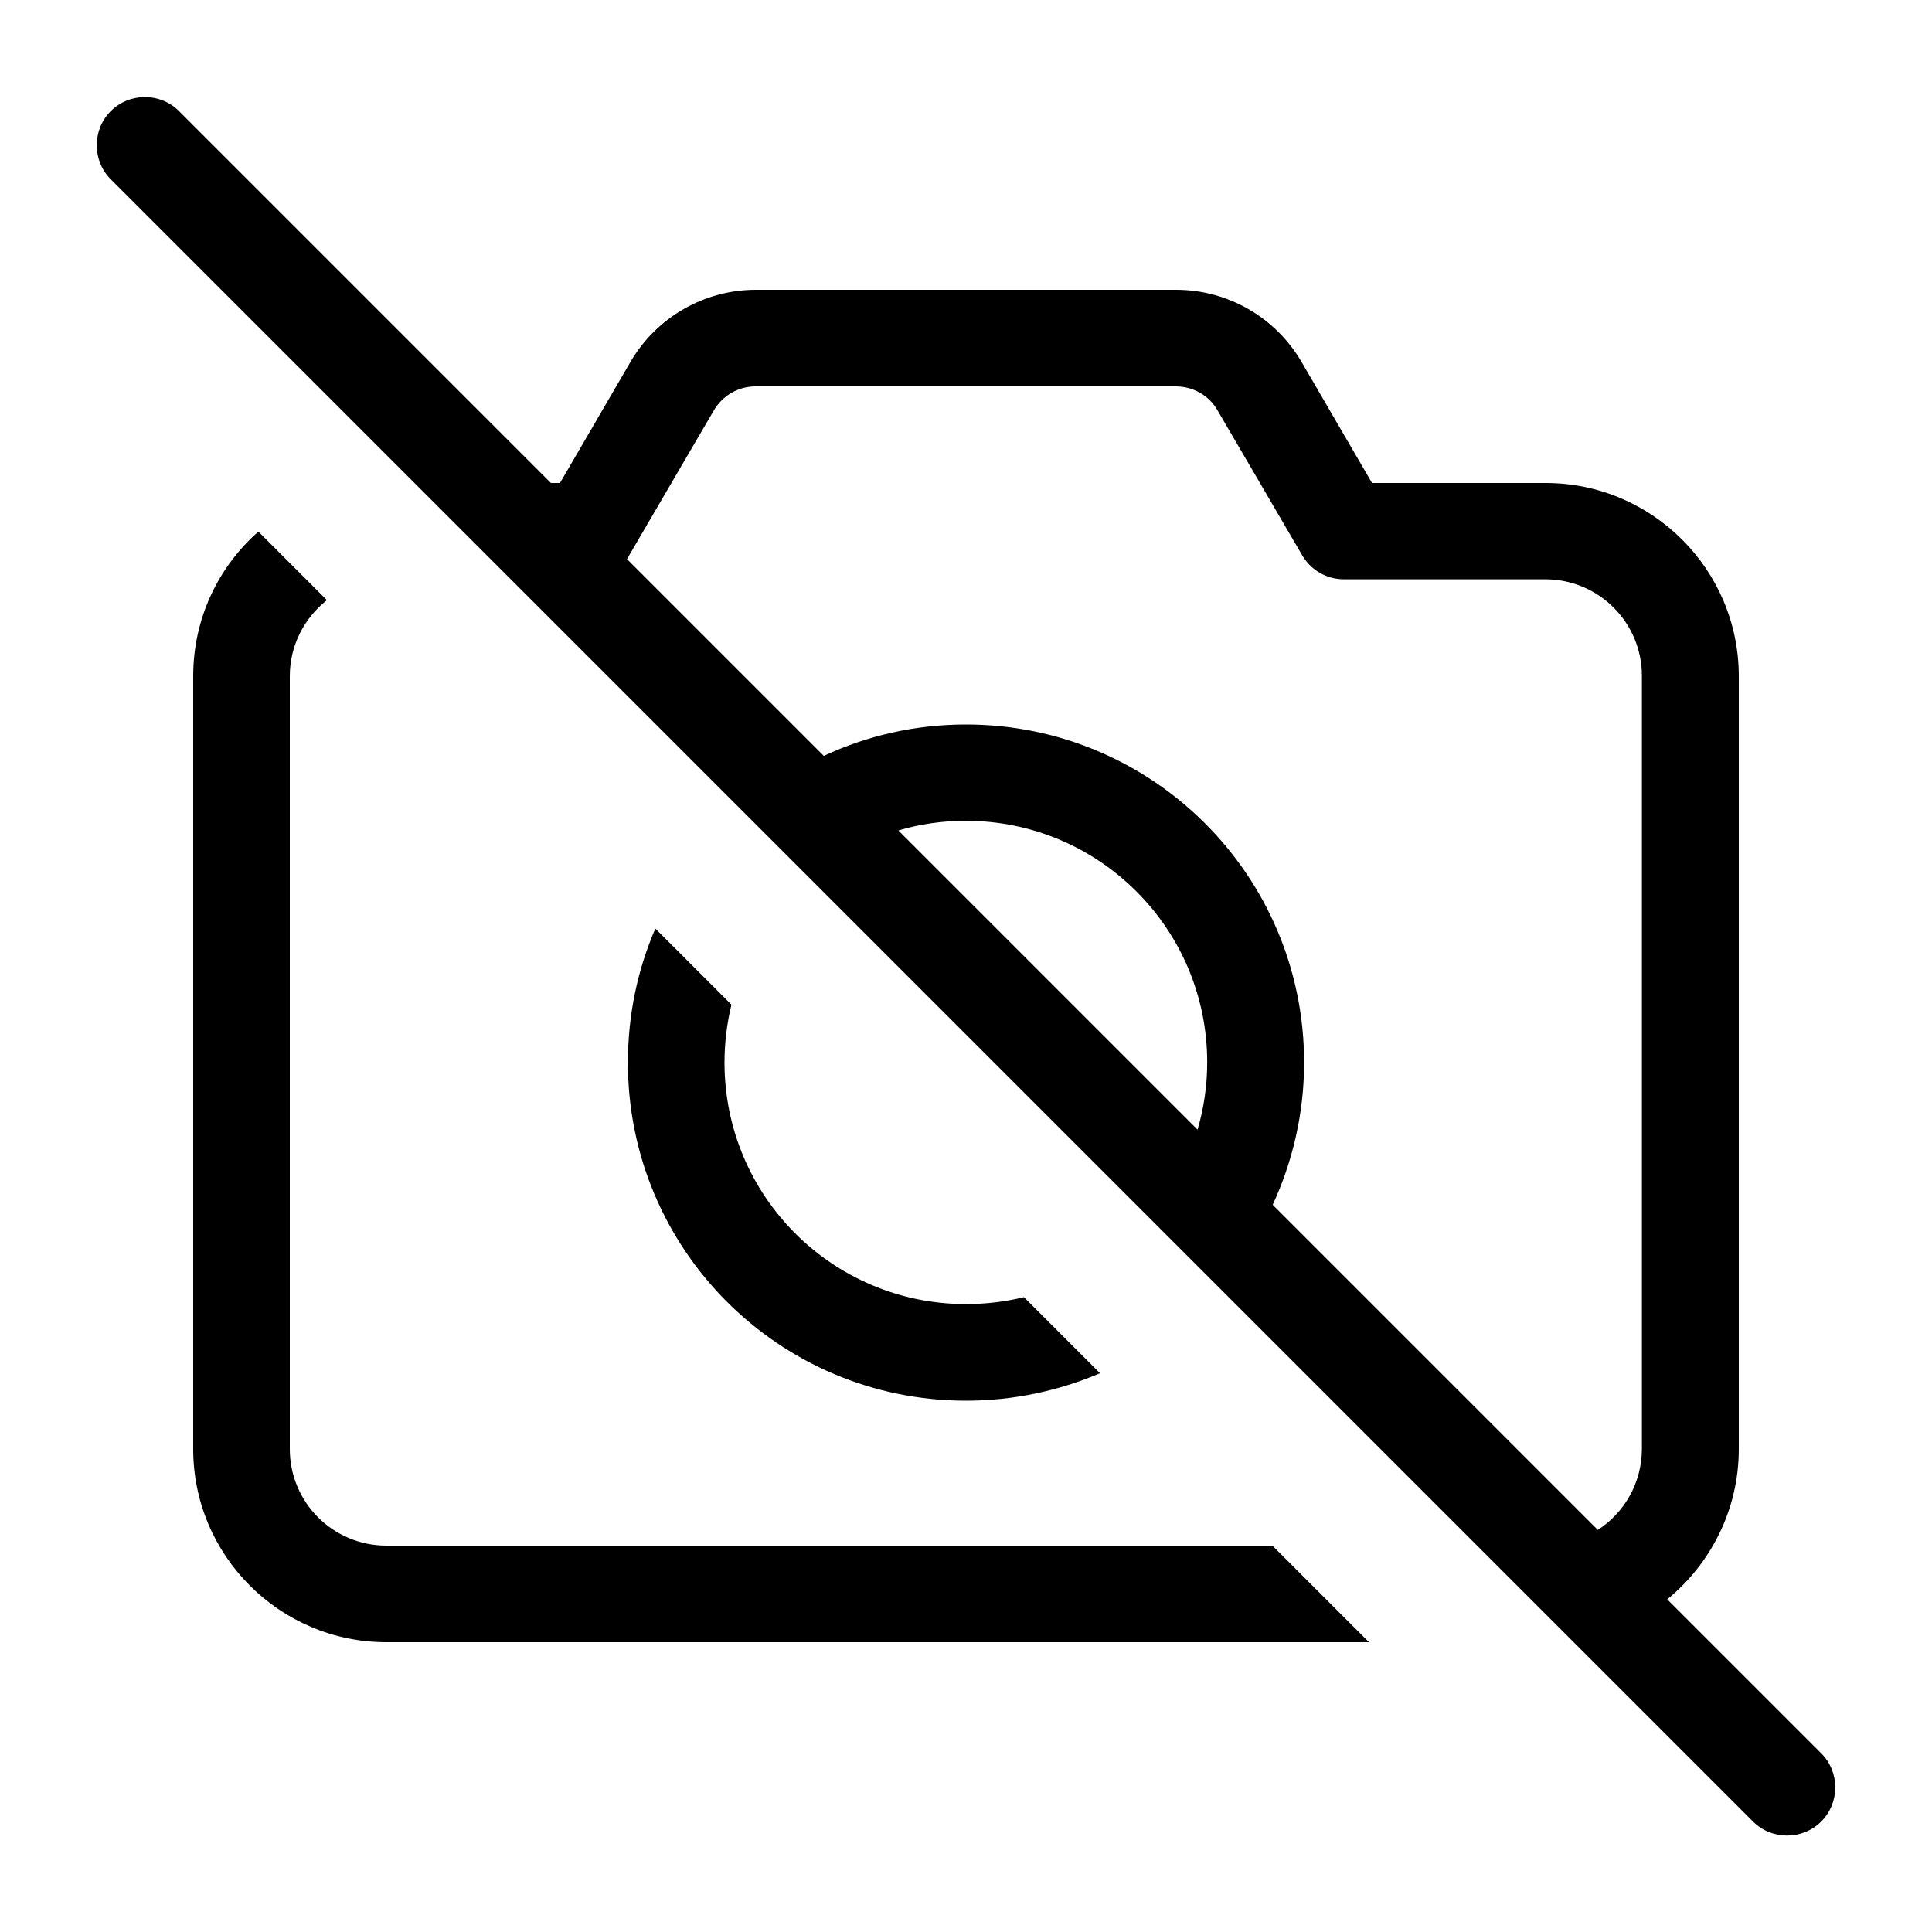
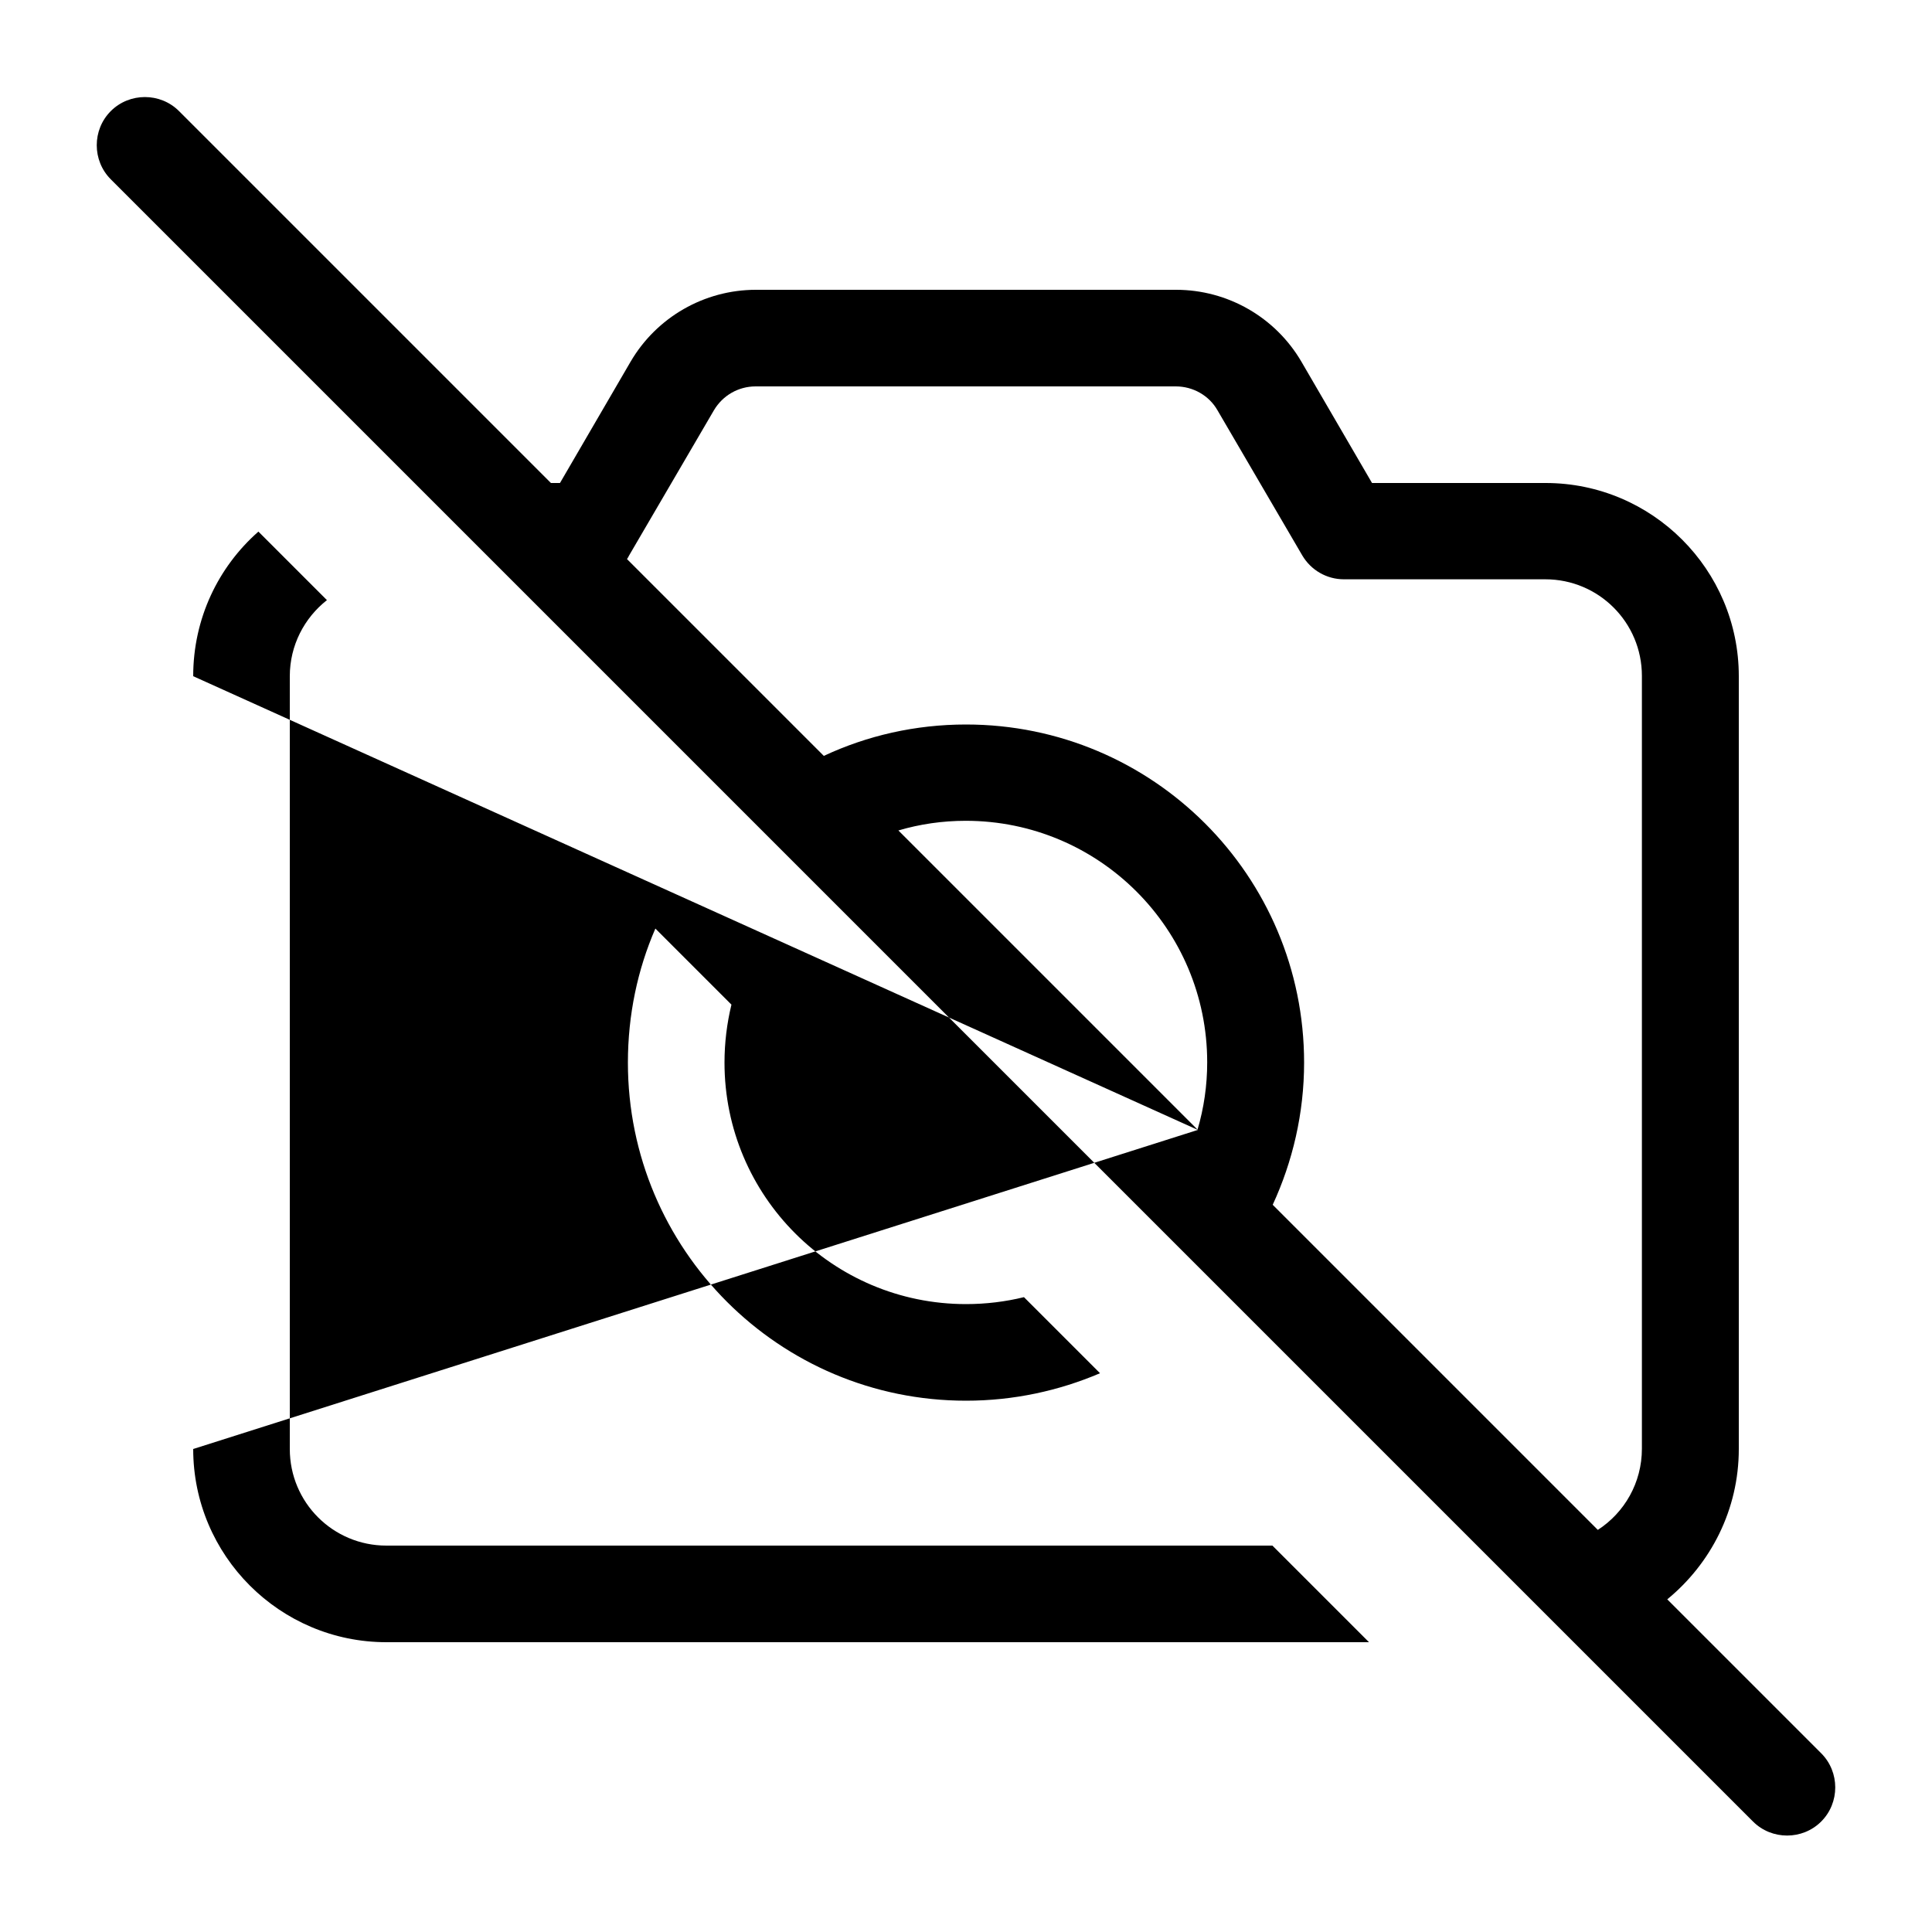
<svg xmlns="http://www.w3.org/2000/svg" viewBox="0 0 640 640">
-   <path fill="currentColor" d="M59.3 36.8C53.1 30.6 42.9 30.6 36.7 36.8C30.5 43 30.5 53.2 36.7 59.4L580.7 603.4C586.9 609.6 597.1 609.6 603.3 603.4C609.5 597.2 609.5 587 603.3 580.8L552.3 529.8C566.7 518 576 500.1 576 480L576 224C576 188.7 547.3 160 512 160L454.5 160L431.1 119.8C422.5 105.1 406.7 96 389.6 96L250.4 96C233.3 96 217.5 105.1 208.9 119.8L185.5 160L182.5 160L59.3 36.8zM207.7 185.2C208 184.8 208.2 184.4 208.4 184L236.5 135.9C239.4 131 244.6 128 250.3 128L389.5 128C395.2 128 400.5 131 403.3 135.9L431.4 184C434.3 188.9 439.5 191.9 445.2 191.9L511.9 191.9C529.6 191.9 543.9 206.2 543.9 223.9L543.9 479.9C543.9 491.2 538.1 501.1 529.3 506.8L421.6 399.1C428.2 384.8 432 368.8 432 352C432 290.1 381.9 240 320 240C303.2 240 287.2 243.7 272.9 250.4L207.8 185.3zM396.8 374.3L297.6 275.1C304.7 273 312.2 271.9 319.9 271.9C364.1 271.9 399.9 307.7 399.9 351.9C399.9 359.6 398.8 367.1 396.7 374.2zM64 224L64 480C64 515.3 92.7 544 128 544L453.5 544L421.5 512L128 512C110.3 512 96 497.7 96 480L96 224C96 213.8 100.8 204.7 108.3 198.8L85.6 176.1C72.3 187.8 64 204.9 64 224zM208 352C208 413.9 258.1 464 320 464C335.8 464 350.8 460.7 364.4 454.9L339.2 429.7C333.1 431.2 326.6 432 320 432C275.8 432 240 396.2 240 352C240 345.4 240.8 339 242.3 332.8L217.1 307.6C211.2 321.2 208 336.2 208 352z" />
+   <path fill="currentColor" d="M59.3 36.8C53.1 30.6 42.9 30.6 36.7 36.8C30.5 43 30.5 53.2 36.7 59.4L580.7 603.4C586.9 609.6 597.1 609.6 603.3 603.4C609.5 597.2 609.5 587 603.3 580.8L552.3 529.8C566.7 518 576 500.1 576 480L576 224C576 188.7 547.3 160 512 160L454.5 160L431.1 119.8C422.5 105.1 406.7 96 389.6 96L250.4 96C233.3 96 217.5 105.1 208.9 119.8L185.5 160L182.5 160L59.3 36.8zM207.7 185.2C208 184.8 208.2 184.4 208.4 184L236.5 135.9C239.4 131 244.6 128 250.3 128L389.5 128C395.2 128 400.5 131 403.3 135.9L431.4 184C434.3 188.9 439.5 191.9 445.2 191.9L511.9 191.9C529.6 191.9 543.9 206.2 543.9 223.9L543.9 479.9C543.9 491.2 538.1 501.1 529.3 506.8L421.6 399.1C428.2 384.8 432 368.8 432 352C432 290.1 381.9 240 320 240C303.2 240 287.2 243.7 272.9 250.4L207.8 185.3zM396.8 374.3L297.6 275.1C304.7 273 312.2 271.9 319.9 271.9C364.1 271.9 399.9 307.7 399.9 351.9C399.9 359.6 398.8 367.1 396.7 374.2zL64 480C64 515.3 92.7 544 128 544L453.5 544L421.5 512L128 512C110.3 512 96 497.7 96 480L96 224C96 213.8 100.8 204.7 108.3 198.8L85.6 176.1C72.3 187.8 64 204.9 64 224zM208 352C208 413.9 258.1 464 320 464C335.8 464 350.8 460.7 364.4 454.9L339.2 429.7C333.1 431.2 326.6 432 320 432C275.8 432 240 396.2 240 352C240 345.4 240.8 339 242.3 332.8L217.1 307.6C211.2 321.2 208 336.2 208 352z" />
</svg>